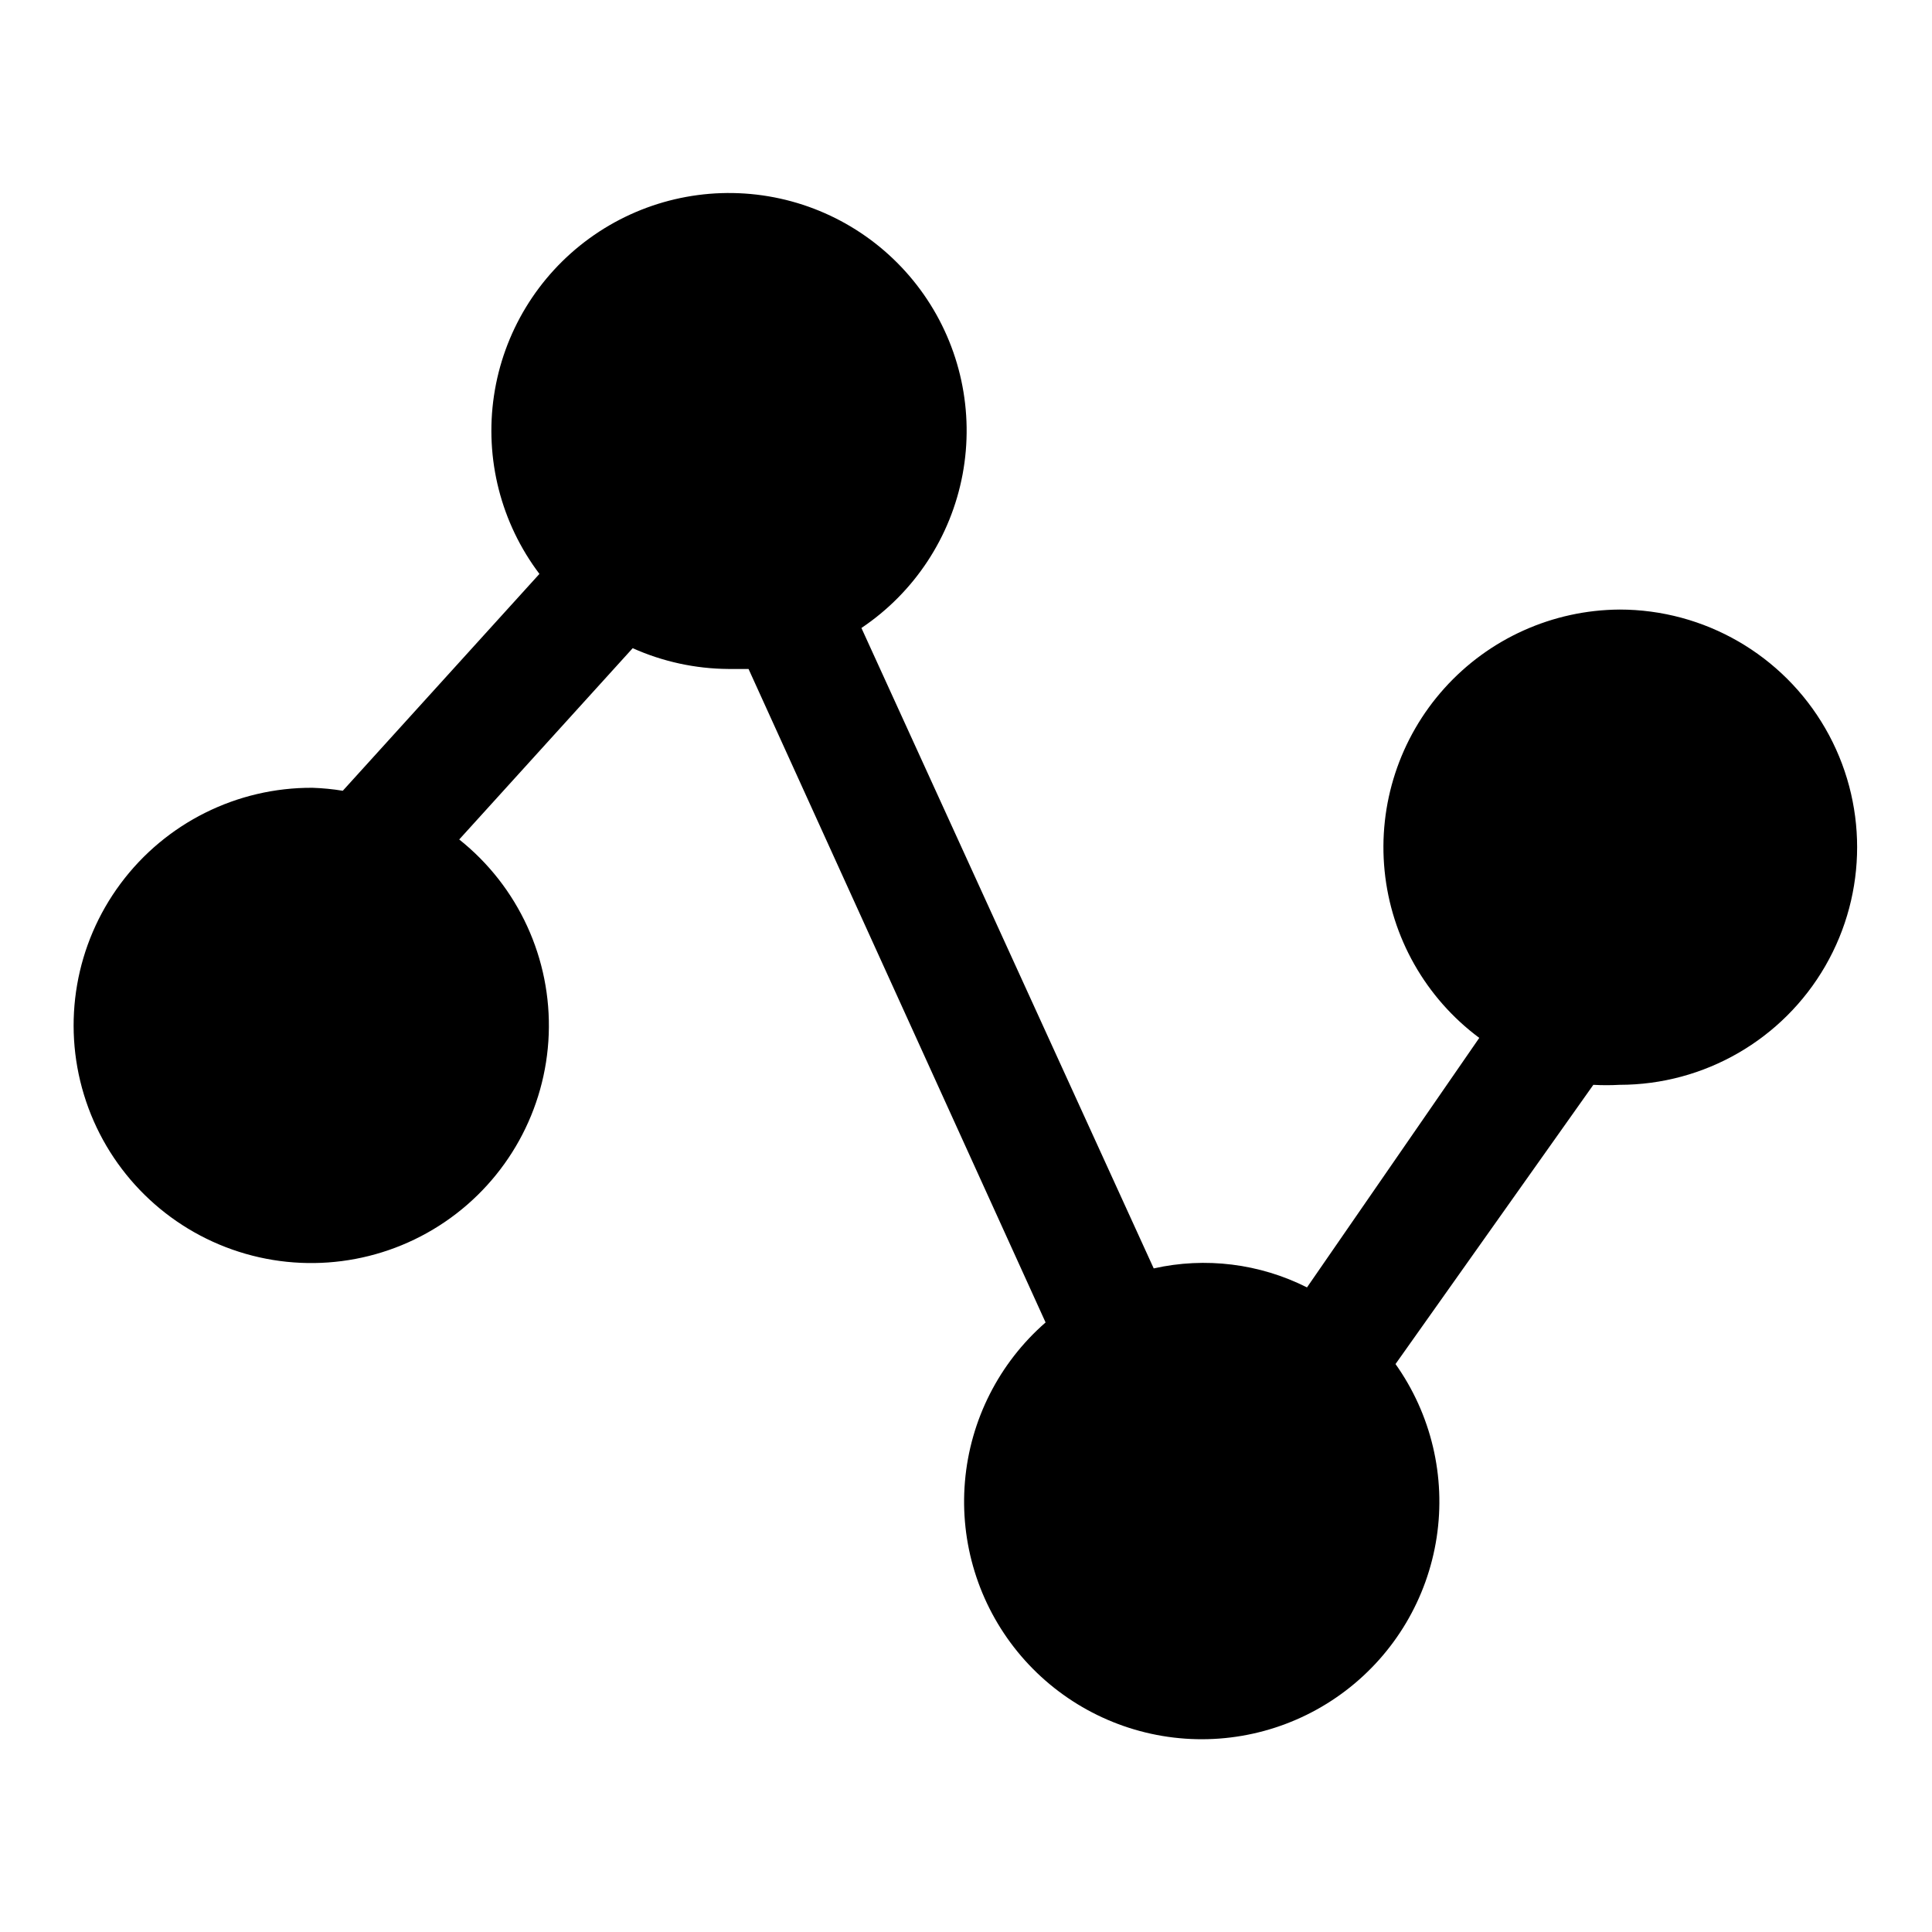
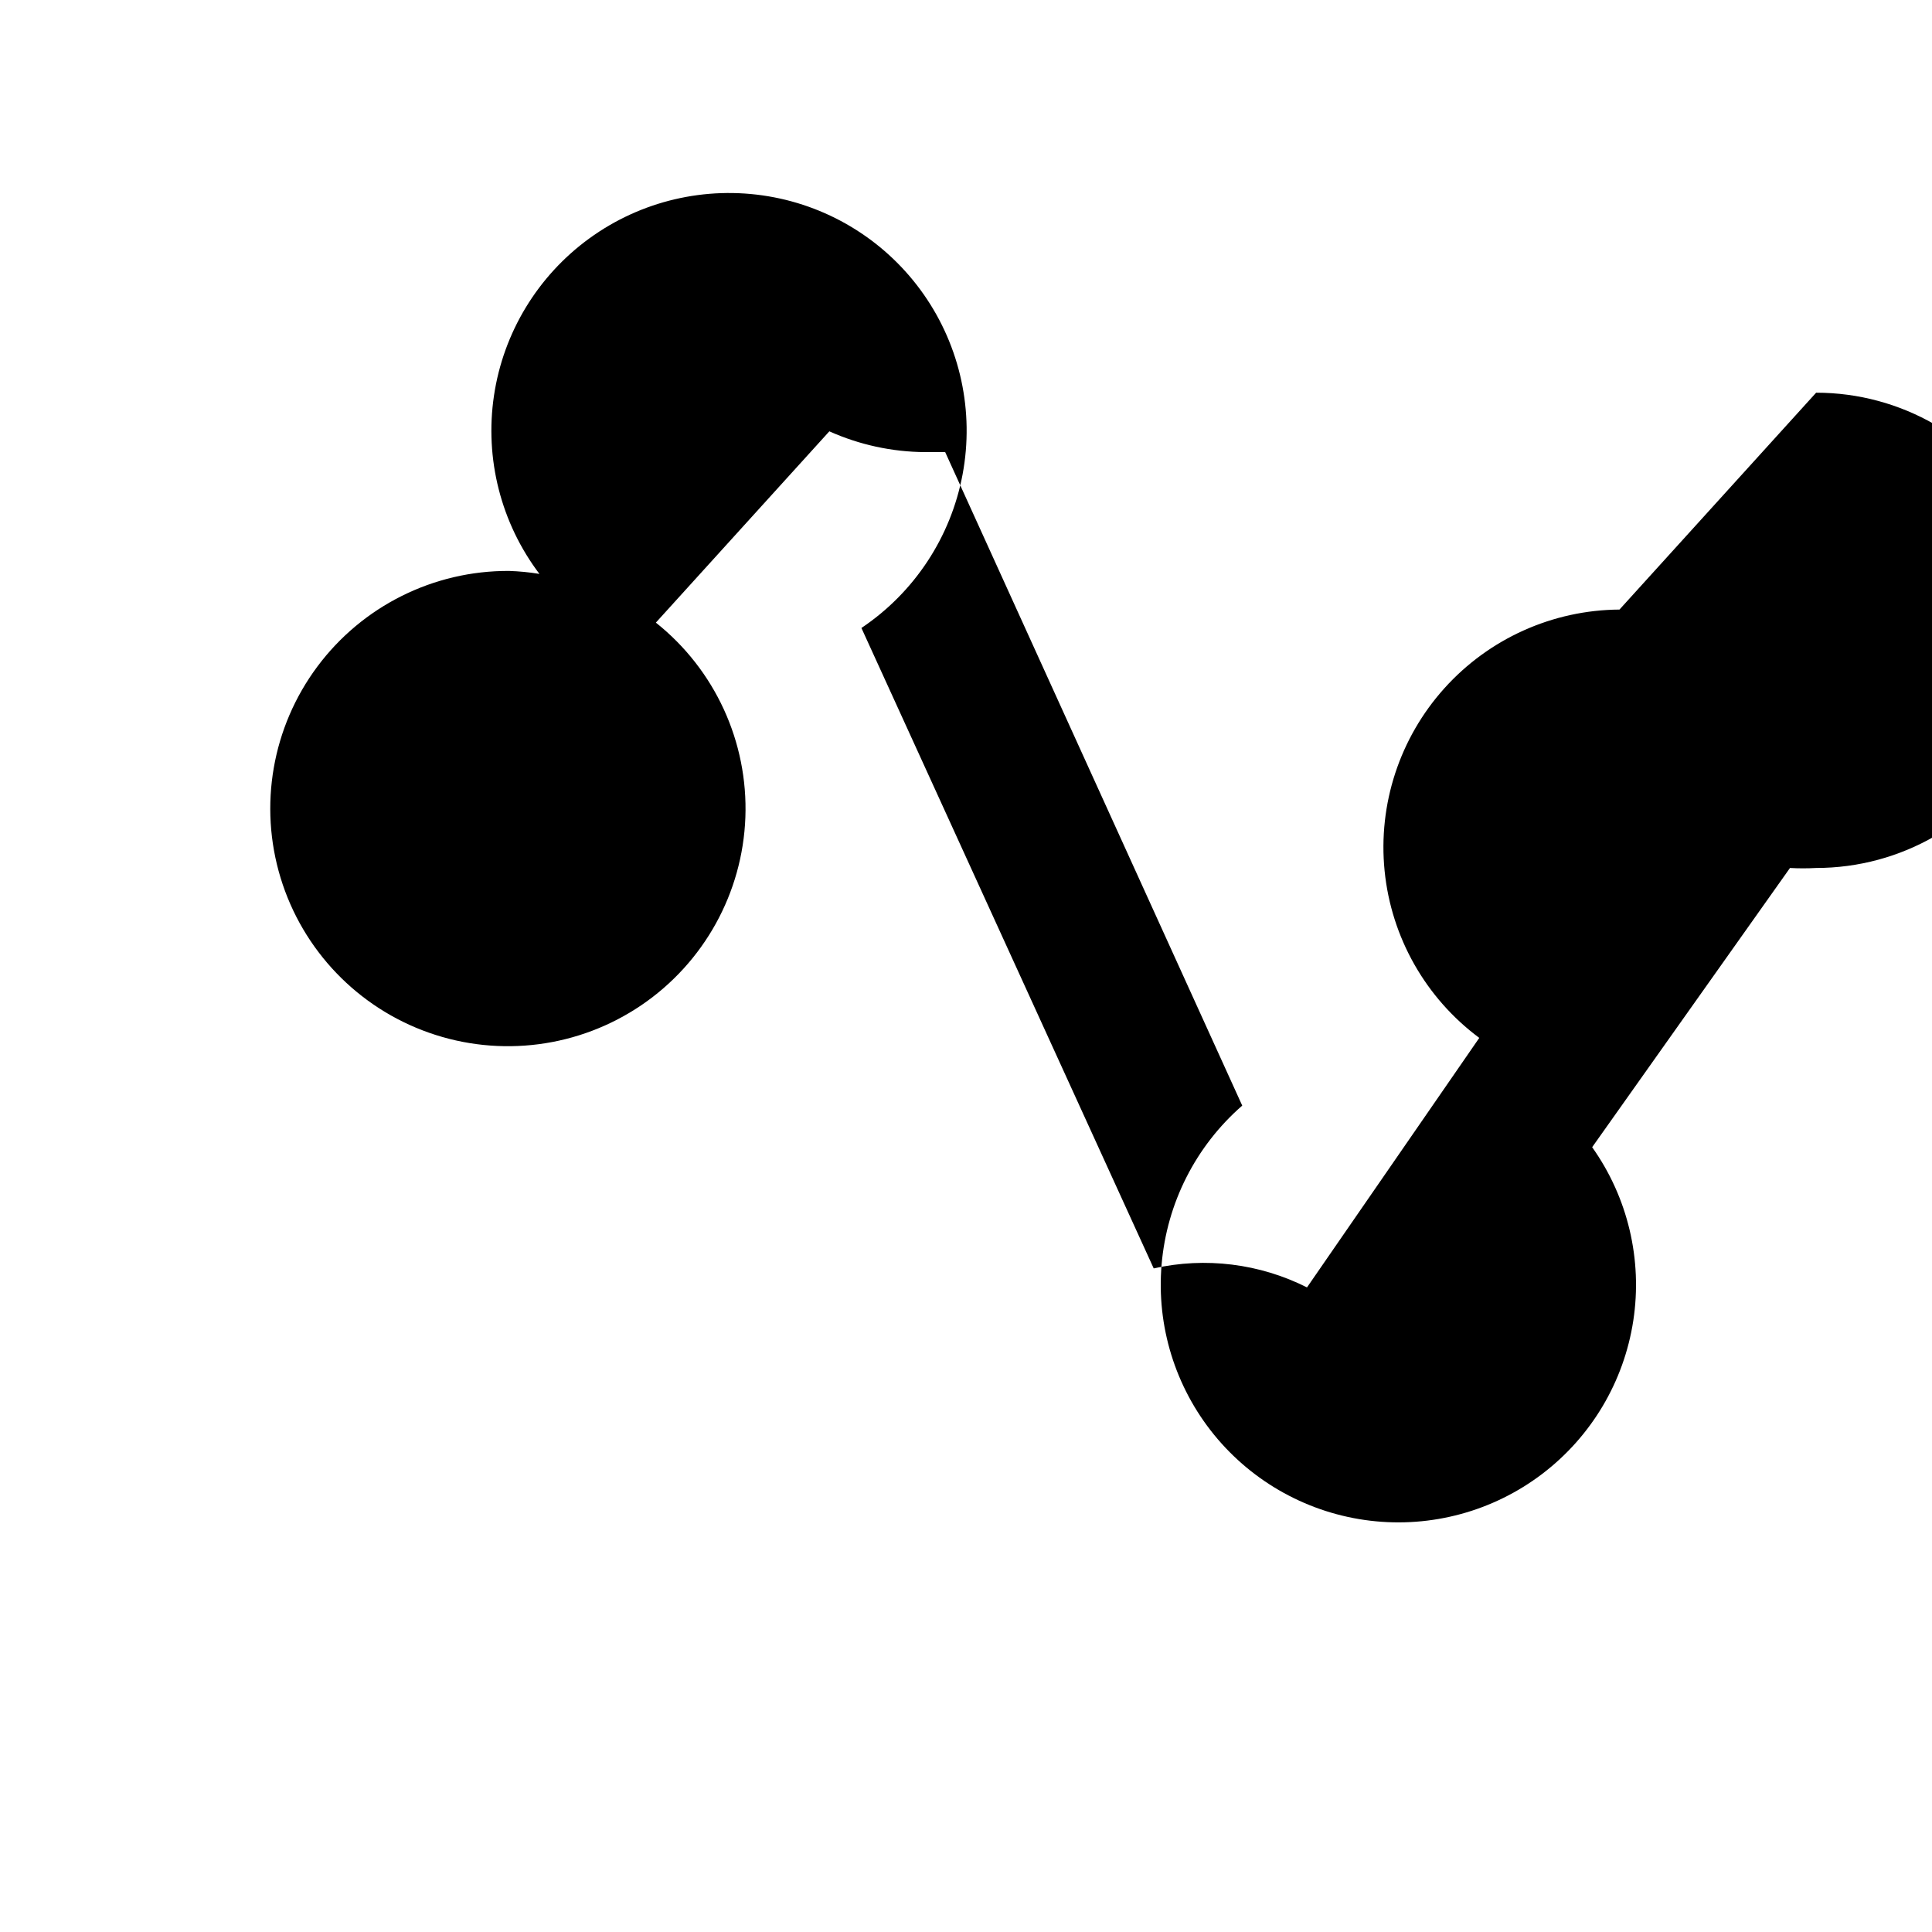
<svg xmlns="http://www.w3.org/2000/svg" fill="#000000" width="800px" height="800px" version="1.1" viewBox="144 144 512 512">
-   <path d="m573.18 305.54c-17.719 0.117-34.57 7.691-46.414 20.871-11.848 13.176-17.594 30.734-15.832 48.367 1.762 17.629 10.871 33.703 25.09 44.273l-45.656 66.125c-12.551-6.324-26.906-8.105-40.621-5.035l-77.461-169.72c14.039-9.418 23.699-24.09 26.812-40.707 3.109-16.617-0.59-33.789-10.273-47.648-9.68-13.859-24.527-23.246-41.199-26.047-16.676-2.797-33.773 1.223-47.449 11.164-13.676 9.938-22.785 24.957-25.27 41.68-2.488 16.723 1.852 33.742 12.047 47.23l-52.113 57.469c-2.656-0.438-5.34-0.699-8.031-0.789-20.016-0.102-38.887 9.316-50.84 25.371-11.953 16.055-15.559 36.836-9.719 55.98 5.84 19.145 20.434 34.375 39.312 41.023s39.797 3.93 56.344-7.328c16.551-11.258 26.762-29.715 27.512-49.719 0.746-20-8.059-39.168-23.719-51.629l45.973-50.695c7.973 3.574 16.605 5.449 25.348 5.508h5.352l78.719 173.18c-12.316 10.738-19.98 25.844-21.367 42.125-1.391 16.281 3.606 32.465 13.926 45.133 10.324 12.664 25.164 20.824 41.391 22.754 16.227 1.93 32.566-2.523 45.57-12.422 13.004-9.895 21.648-24.457 24.117-40.609 2.465-16.152-1.445-32.633-10.902-45.957l52.426-73.996c2.309 0.129 4.621 0.129 6.93 0 22.5 0 43.289-12.004 54.539-31.488 11.25-19.488 11.25-43.492 0-62.977-11.25-19.484-32.039-31.488-54.539-31.488z" />
+   <path d="m573.18 305.54c-17.719 0.117-34.57 7.691-46.414 20.871-11.848 13.176-17.594 30.734-15.832 48.367 1.762 17.629 10.871 33.703 25.09 44.273l-45.656 66.125c-12.551-6.324-26.906-8.105-40.621-5.035l-77.461-169.72c14.039-9.418 23.699-24.09 26.812-40.707 3.109-16.617-0.59-33.789-10.273-47.648-9.68-13.859-24.527-23.246-41.199-26.047-16.676-2.797-33.773 1.223-47.449 11.164-13.676 9.938-22.785 24.957-25.27 41.68-2.488 16.723 1.852 33.742 12.047 47.23c-2.656-0.438-5.34-0.699-8.031-0.789-20.016-0.102-38.887 9.316-50.84 25.371-11.953 16.055-15.559 36.836-9.719 55.98 5.84 19.145 20.434 34.375 39.312 41.023s39.797 3.93 56.344-7.328c16.551-11.258 26.762-29.715 27.512-49.719 0.746-20-8.059-39.168-23.719-51.629l45.973-50.695c7.973 3.574 16.605 5.449 25.348 5.508h5.352l78.719 173.18c-12.316 10.738-19.98 25.844-21.367 42.125-1.391 16.281 3.606 32.465 13.926 45.133 10.324 12.664 25.164 20.824 41.391 22.754 16.227 1.93 32.566-2.523 45.57-12.422 13.004-9.895 21.648-24.457 24.117-40.609 2.465-16.152-1.445-32.633-10.902-45.957l52.426-73.996c2.309 0.129 4.621 0.129 6.93 0 22.5 0 43.289-12.004 54.539-31.488 11.25-19.488 11.25-43.492 0-62.977-11.25-19.484-32.039-31.488-54.539-31.488z" />
</svg>